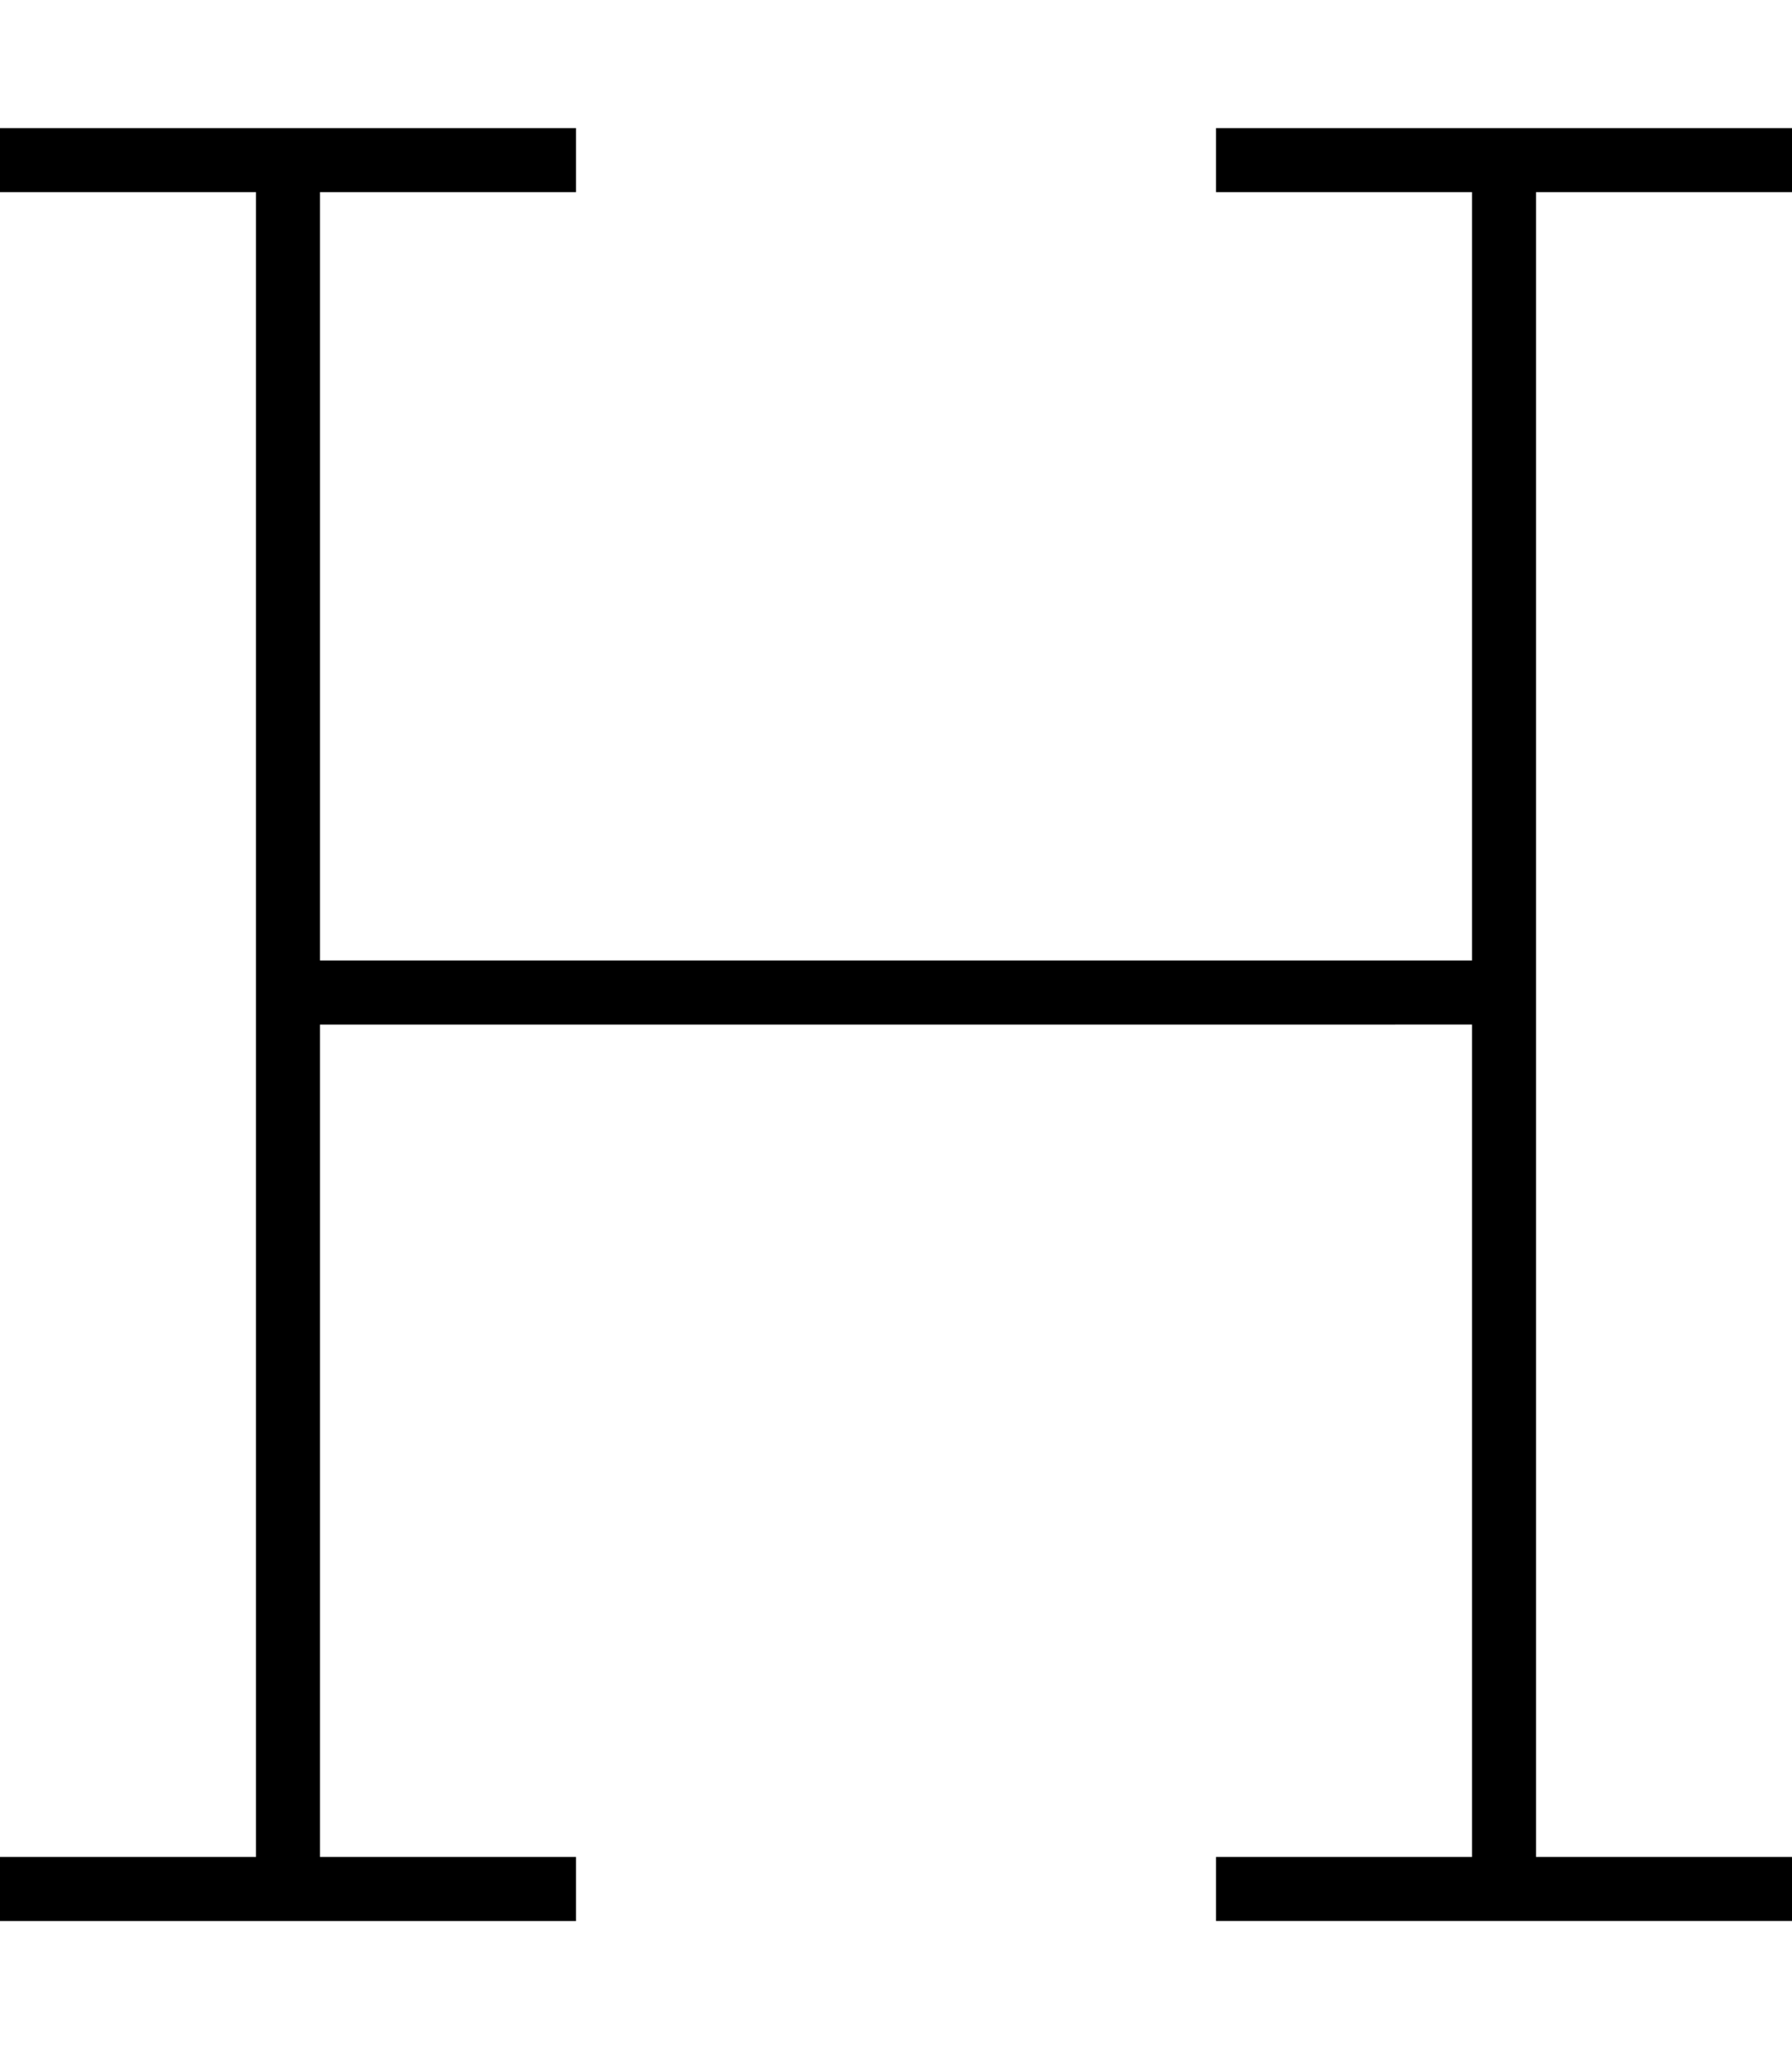
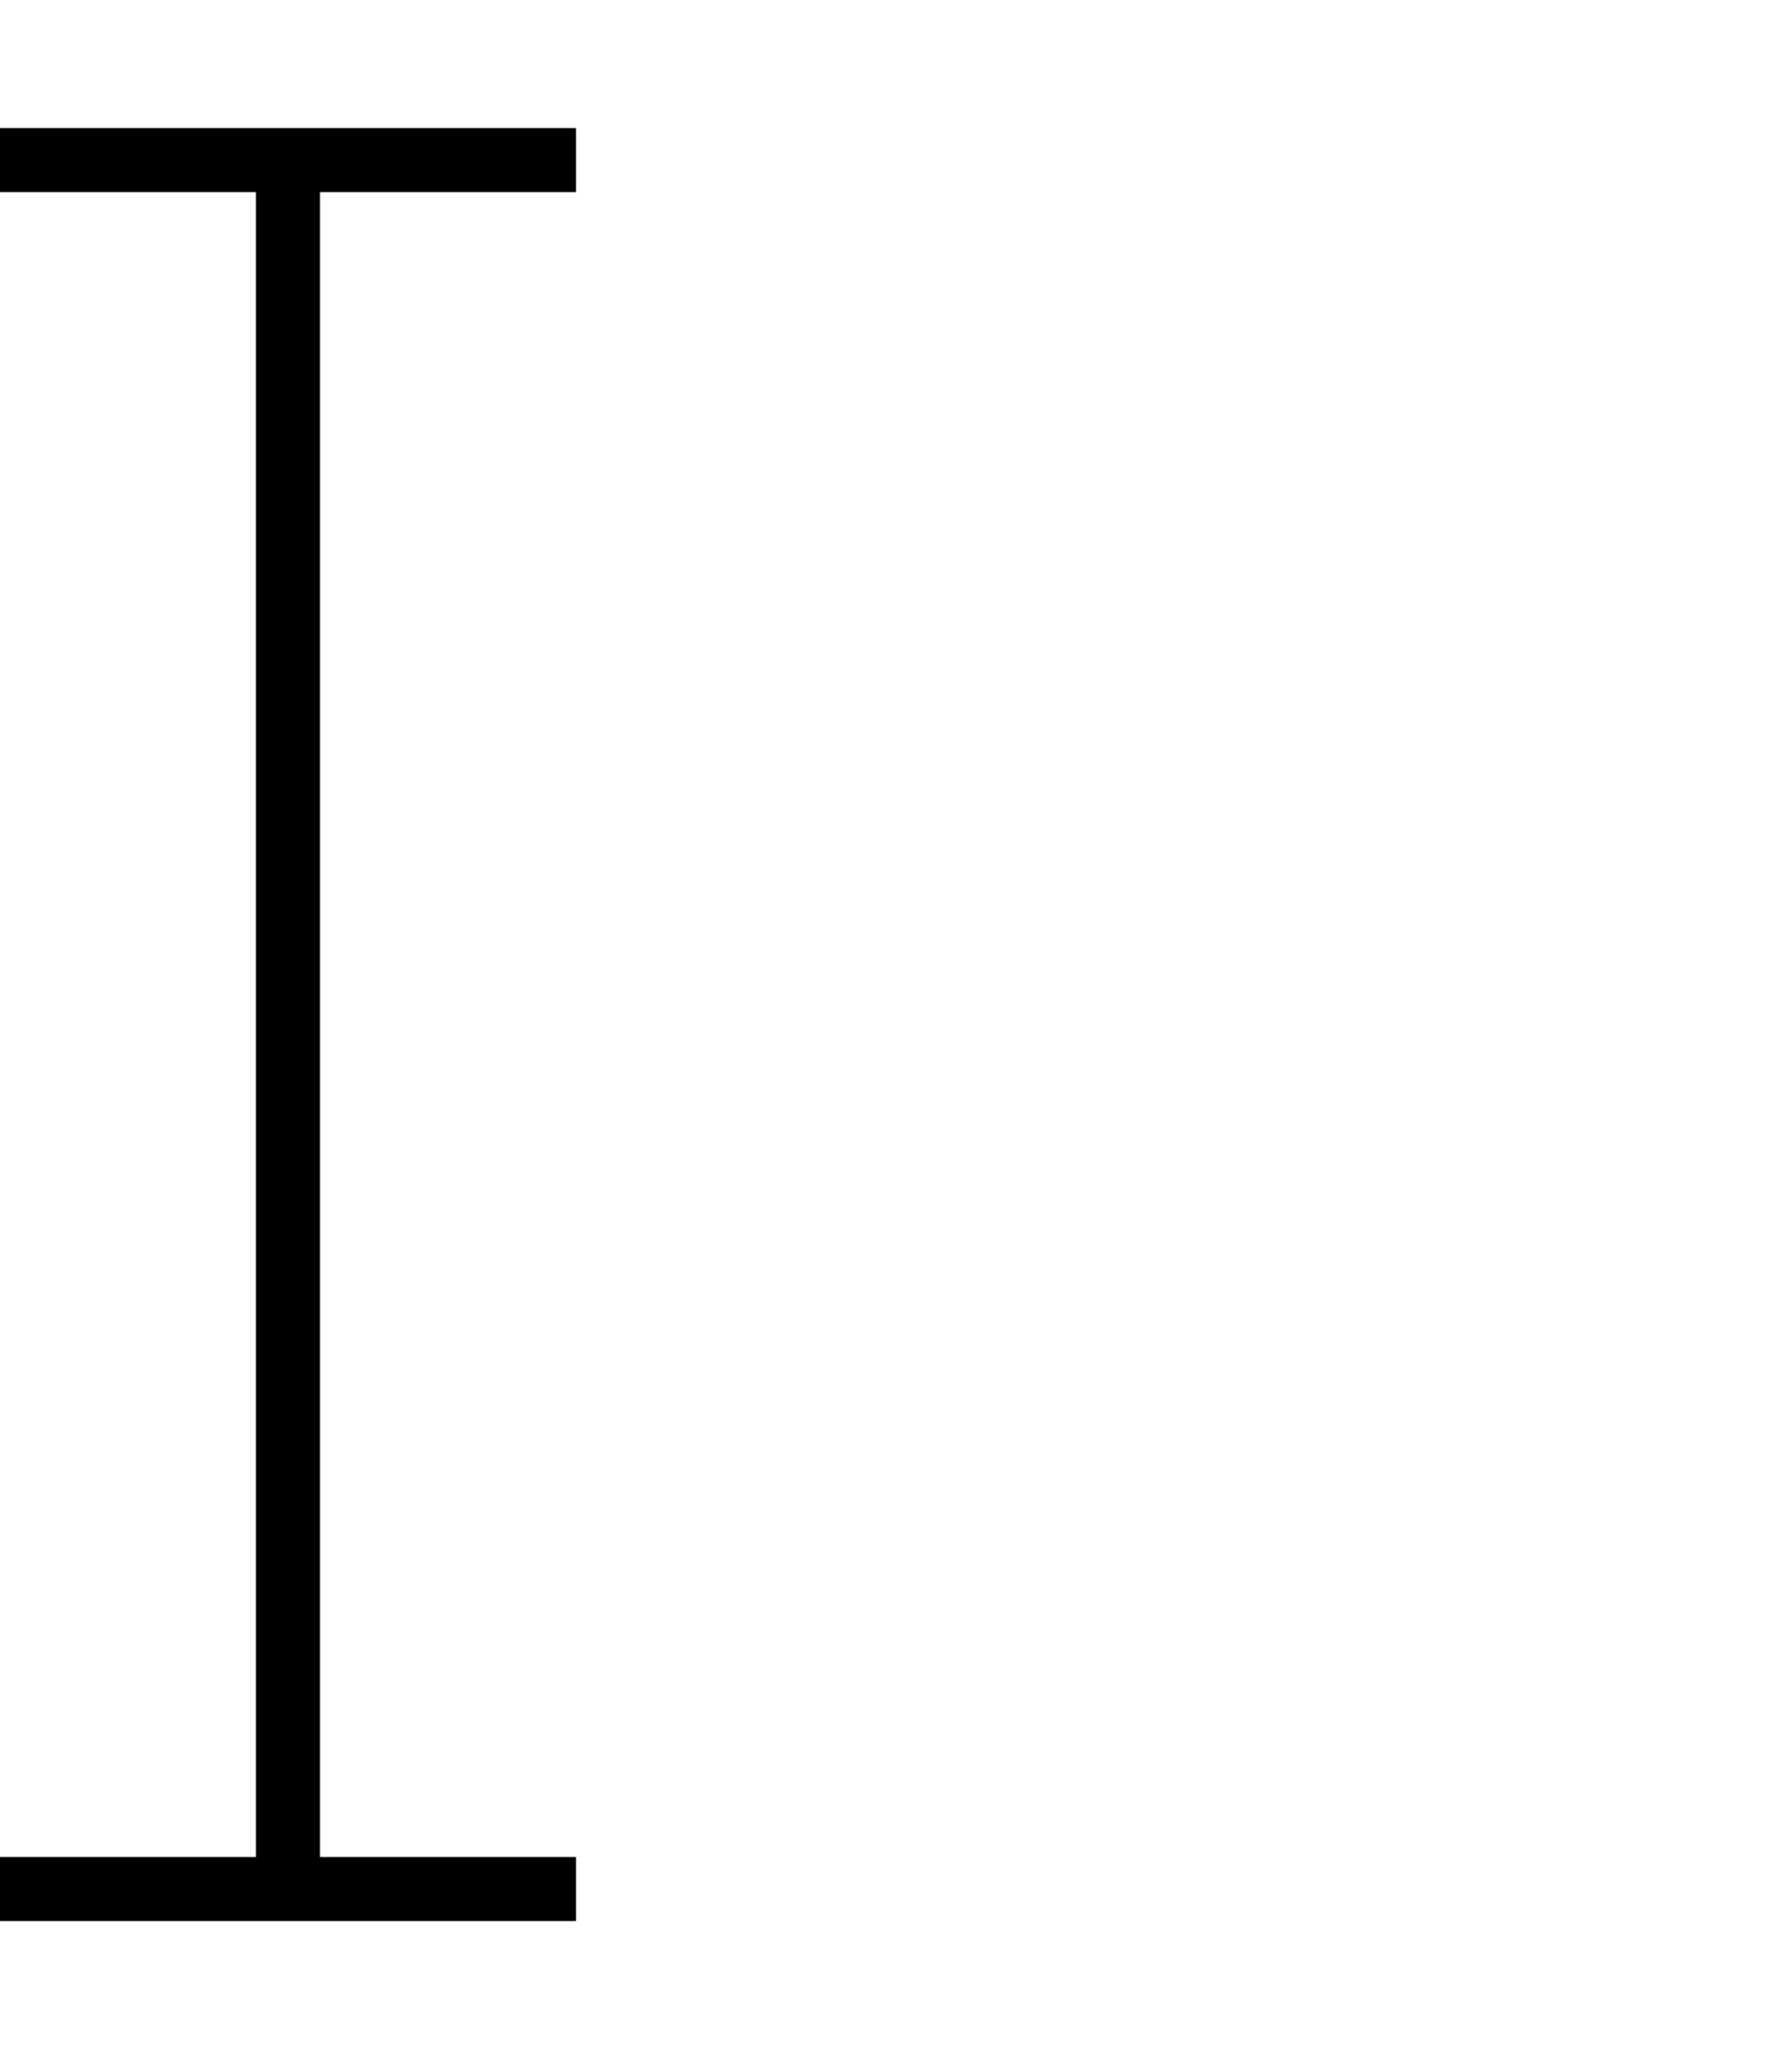
<svg xmlns="http://www.w3.org/2000/svg" viewBox="0 0 448 512">
-   <path d="M0 32l8 0 64 0 64 0 8 0 0 16-8 0L80 48l0 192 288 0 0-192-56 0-8 0 0-16 8 0 64 0 64 0 8 0 0 16-8 0-56 0 0 200 0 216 56 0 8 0 0 16-8 0-64 0-64 0-8 0 0-16 8 0 56 0 0-208L80 256l0 208 56 0 8 0 0 16-8 0-64 0L8 480l-8 0 0-16 8 0 56 0 0-216L64 48 8 48 0 48 0 32z" />
+   <path d="M0 32l8 0 64 0 64 0 8 0 0 16-8 0L80 48L80 256l0 208 56 0 8 0 0 16-8 0-64 0L8 480l-8 0 0-16 8 0 56 0 0-216L64 48 8 48 0 48 0 32z" />
</svg>